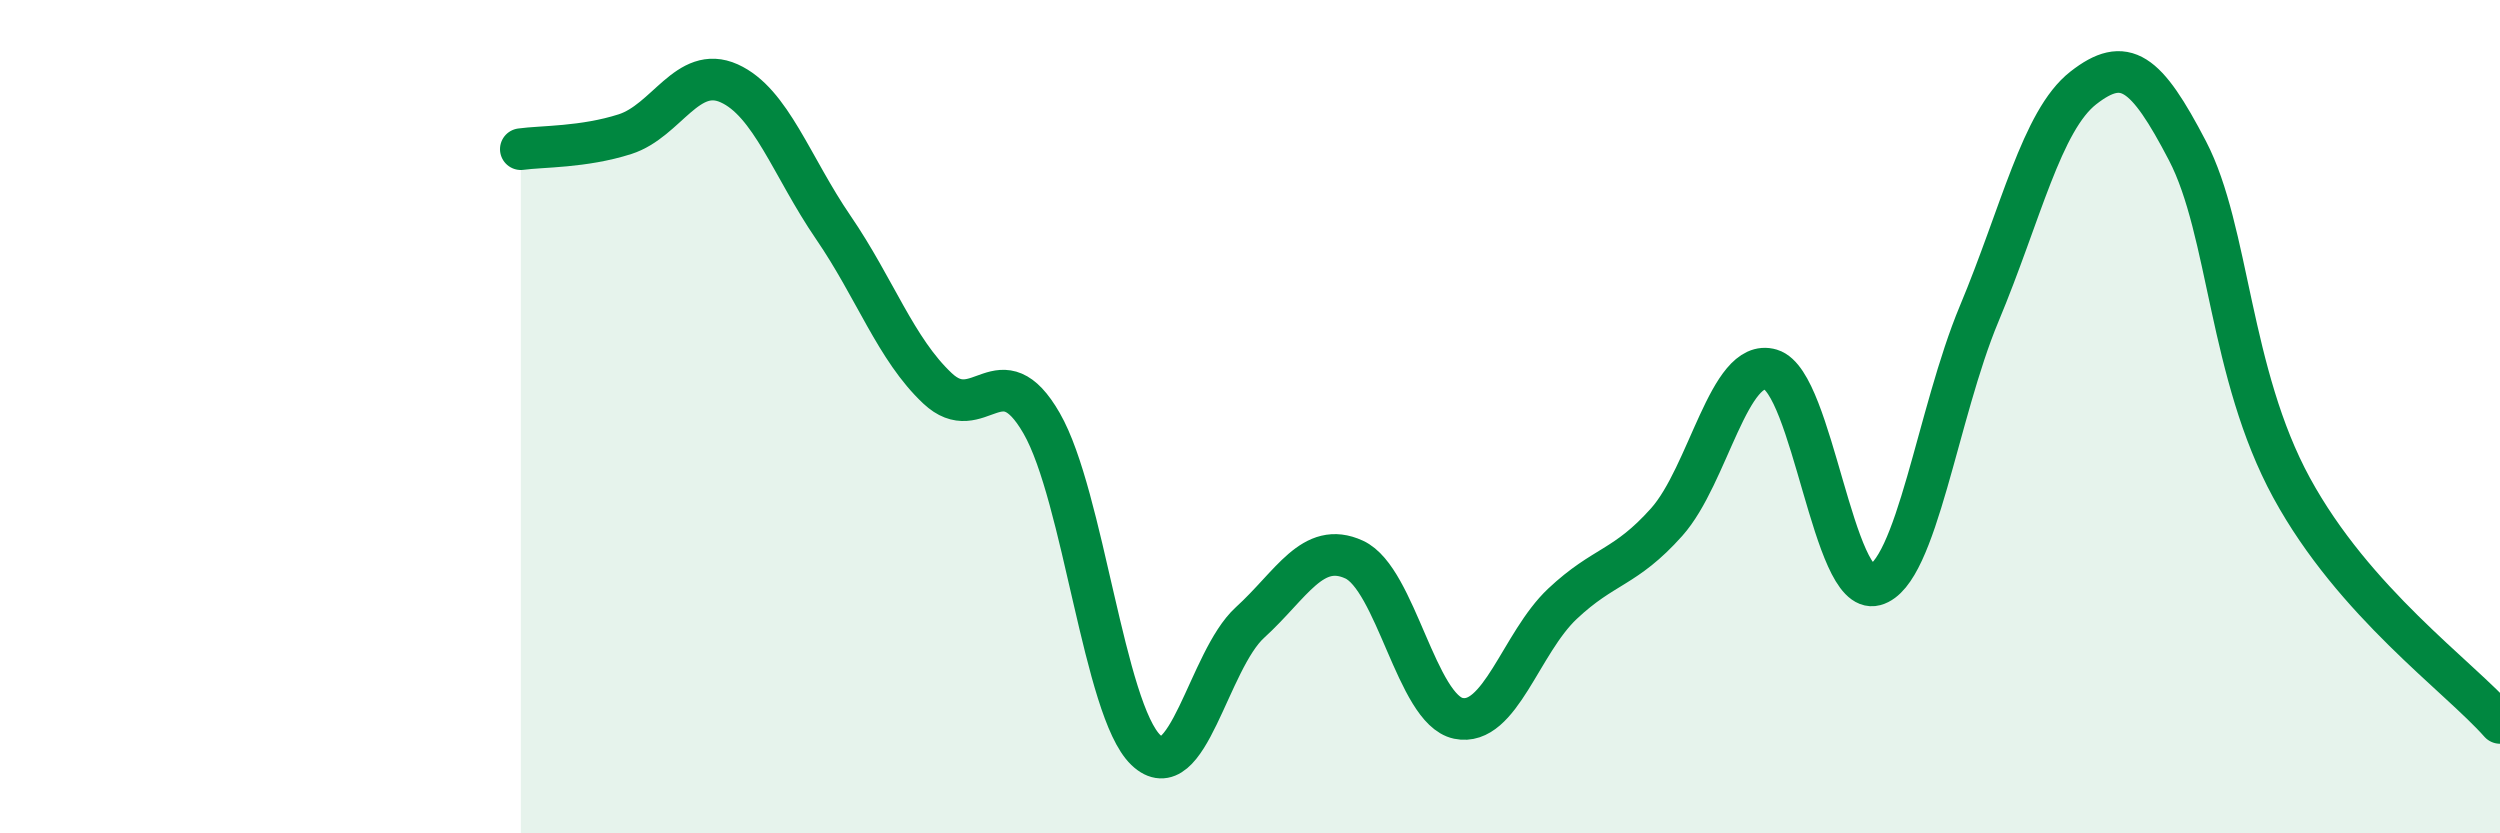
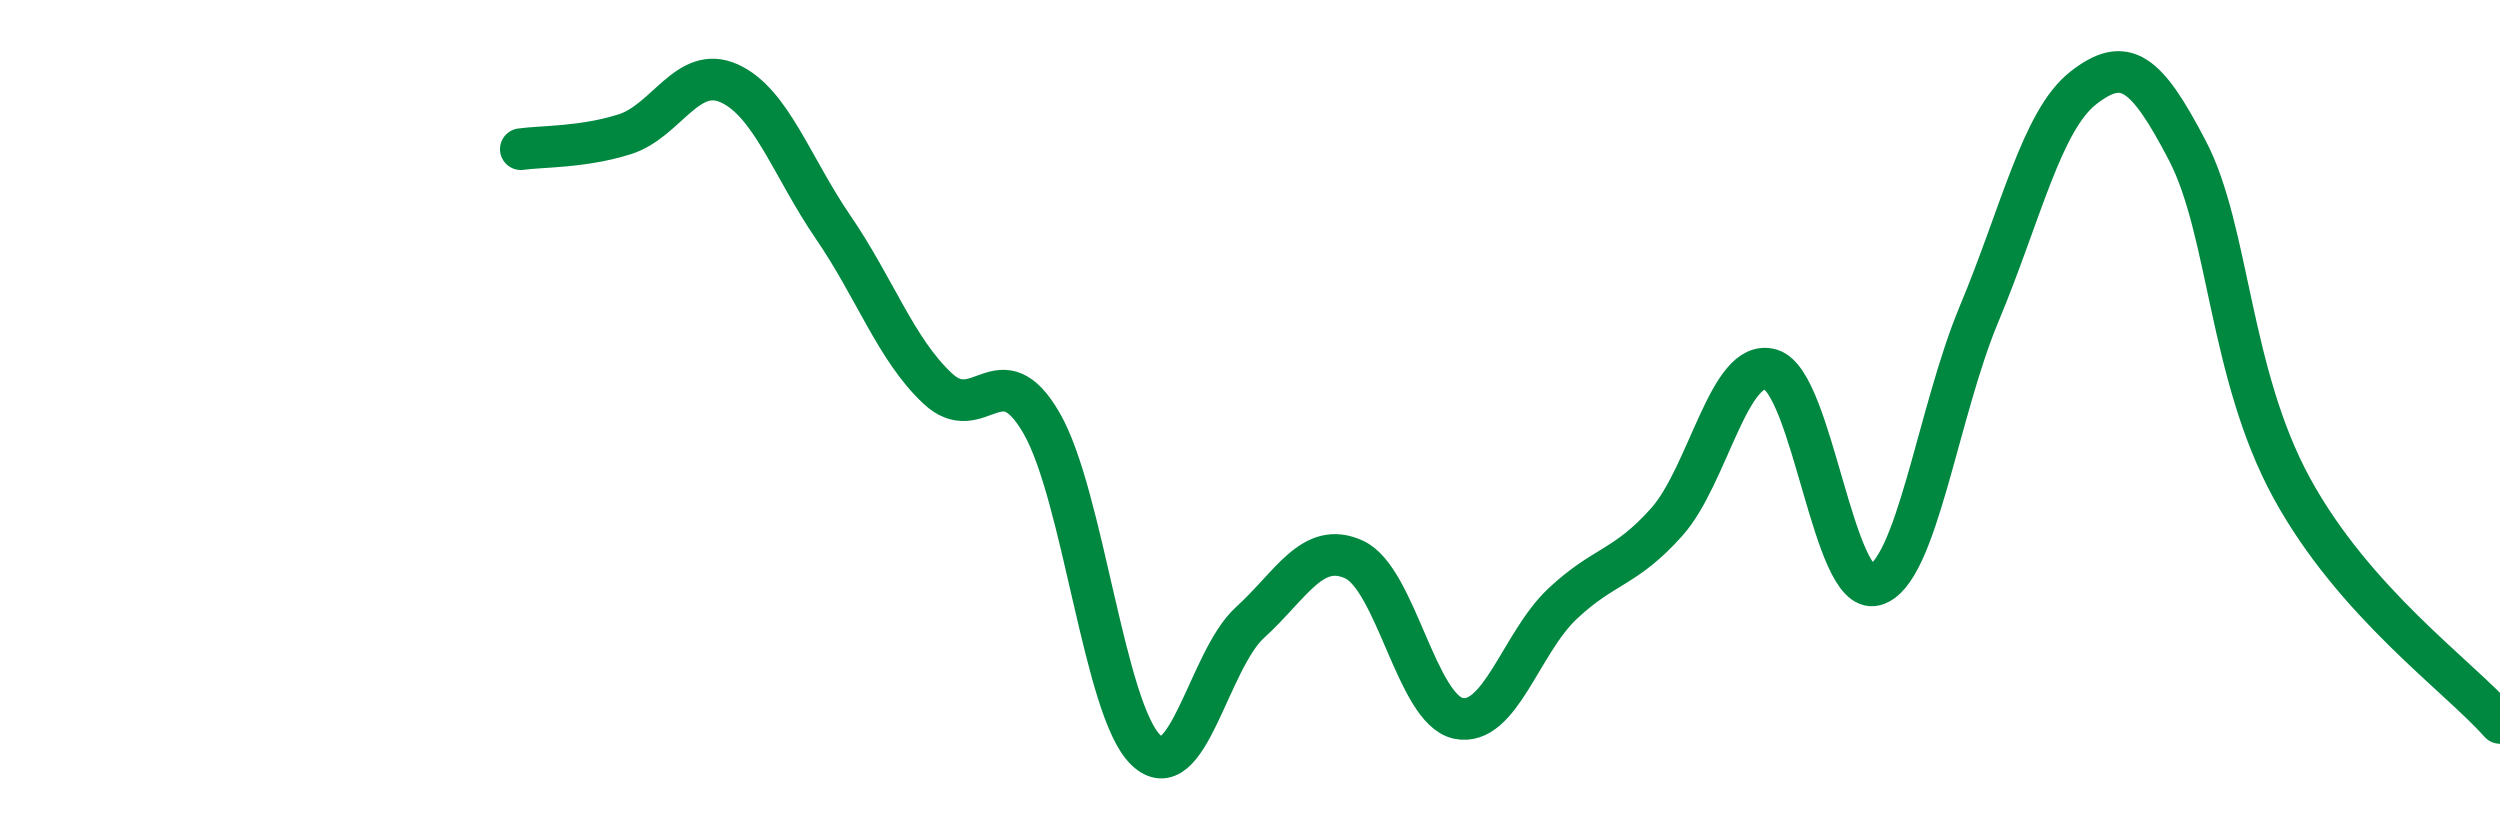
<svg xmlns="http://www.w3.org/2000/svg" width="60" height="20" viewBox="0 0 60 20">
-   <path d="M 12.5,3.58 C 13,3.51 14,3.54 15,3.22 C 16,2.9 16.5,1.55 17.5,2 C 18.5,2.45 19,4 20,5.46 C 21,6.92 21.5,8.38 22.5,9.32 C 23.5,10.26 24,8.42 25,10.16 C 26,11.9 26.5,17.04 27.5,18 C 28.5,18.96 29,15.85 30,14.94 C 31,14.03 31.5,12.97 32.5,13.43 C 33.5,13.89 34,17.03 35,17.24 C 36,17.45 36.5,15.43 37.5,14.49 C 38.5,13.55 39,13.65 40,12.53 C 41,11.41 41.5,8.57 42.5,8.87 C 43.5,9.17 44,14.31 45,14.04 C 46,13.77 46.5,9.92 47.5,7.53 C 48.5,5.14 49,2.89 50,2.11 C 51,1.33 51.5,1.7 52.5,3.62 C 53.5,5.54 53.5,8.96 55,11.71 C 56.5,14.46 59,16.22 60,17.35L60 20L12.5 20Z" fill="#008740" opacity="0.1" stroke-linecap="round" stroke-linejoin="round" />
  <path d="M 12.5,3.58 C 13,3.51 14,3.54 15,3.22 C 16,2.9 16.5,1.55 17.5,2 C 18.5,2.45 19,4 20,5.46 C 21,6.92 21.5,8.38 22.5,9.32 C 23.5,10.26 24,8.42 25,10.16 C 26,11.9 26.5,17.04 27.5,18 C 28.5,18.96 29,15.85 30,14.94 C 31,14.03 31.5,12.97 32.5,13.43 C 33.5,13.89 34,17.03 35,17.24 C 36,17.45 36.5,15.43 37.5,14.49 C 38.5,13.55 39,13.65 40,12.53 C 41,11.41 41.5,8.57 42.5,8.87 C 43.5,9.17 44,14.31 45,14.04 C 46,13.77 46.5,9.92 47.5,7.53 C 48.5,5.14 49,2.89 50,2.11 C 51,1.33 51.5,1.7 52.5,3.62 C 53.5,5.54 53.5,8.96 55,11.71 C 56.5,14.46 59,16.22 60,17.35" stroke="#008740" stroke-width="1" fill="none" stroke-linecap="round" stroke-linejoin="round" />
</svg>